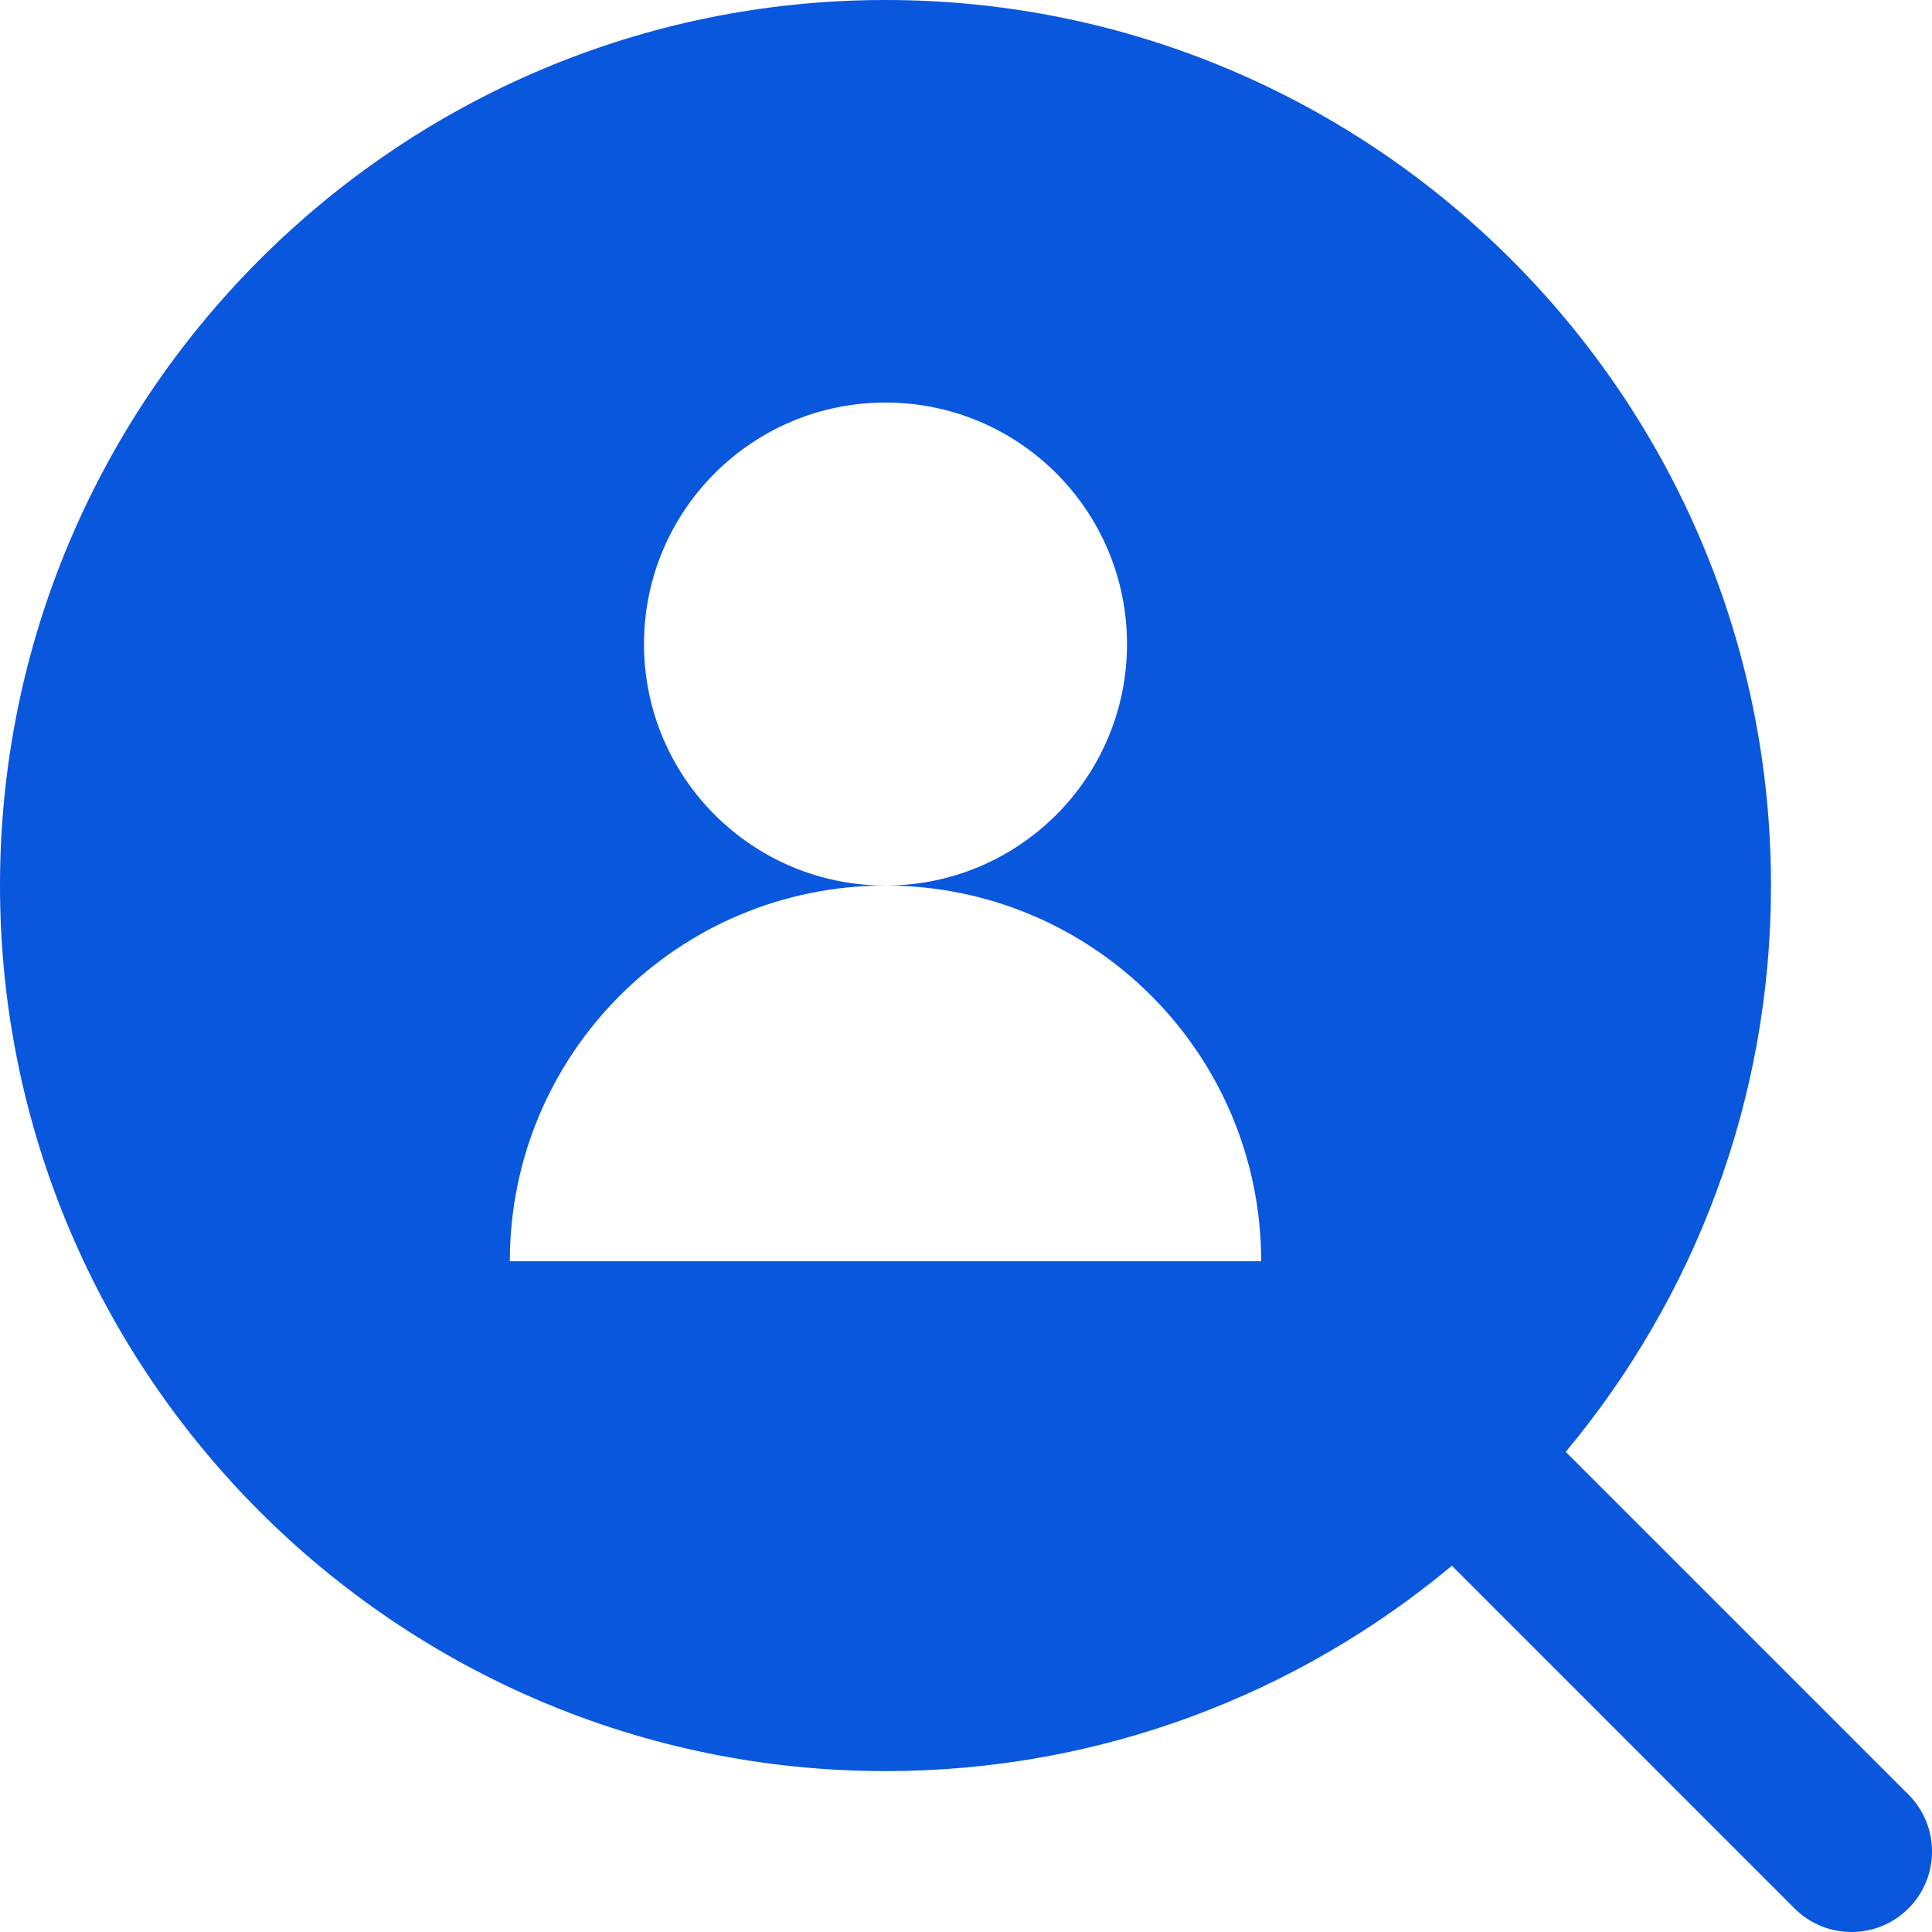
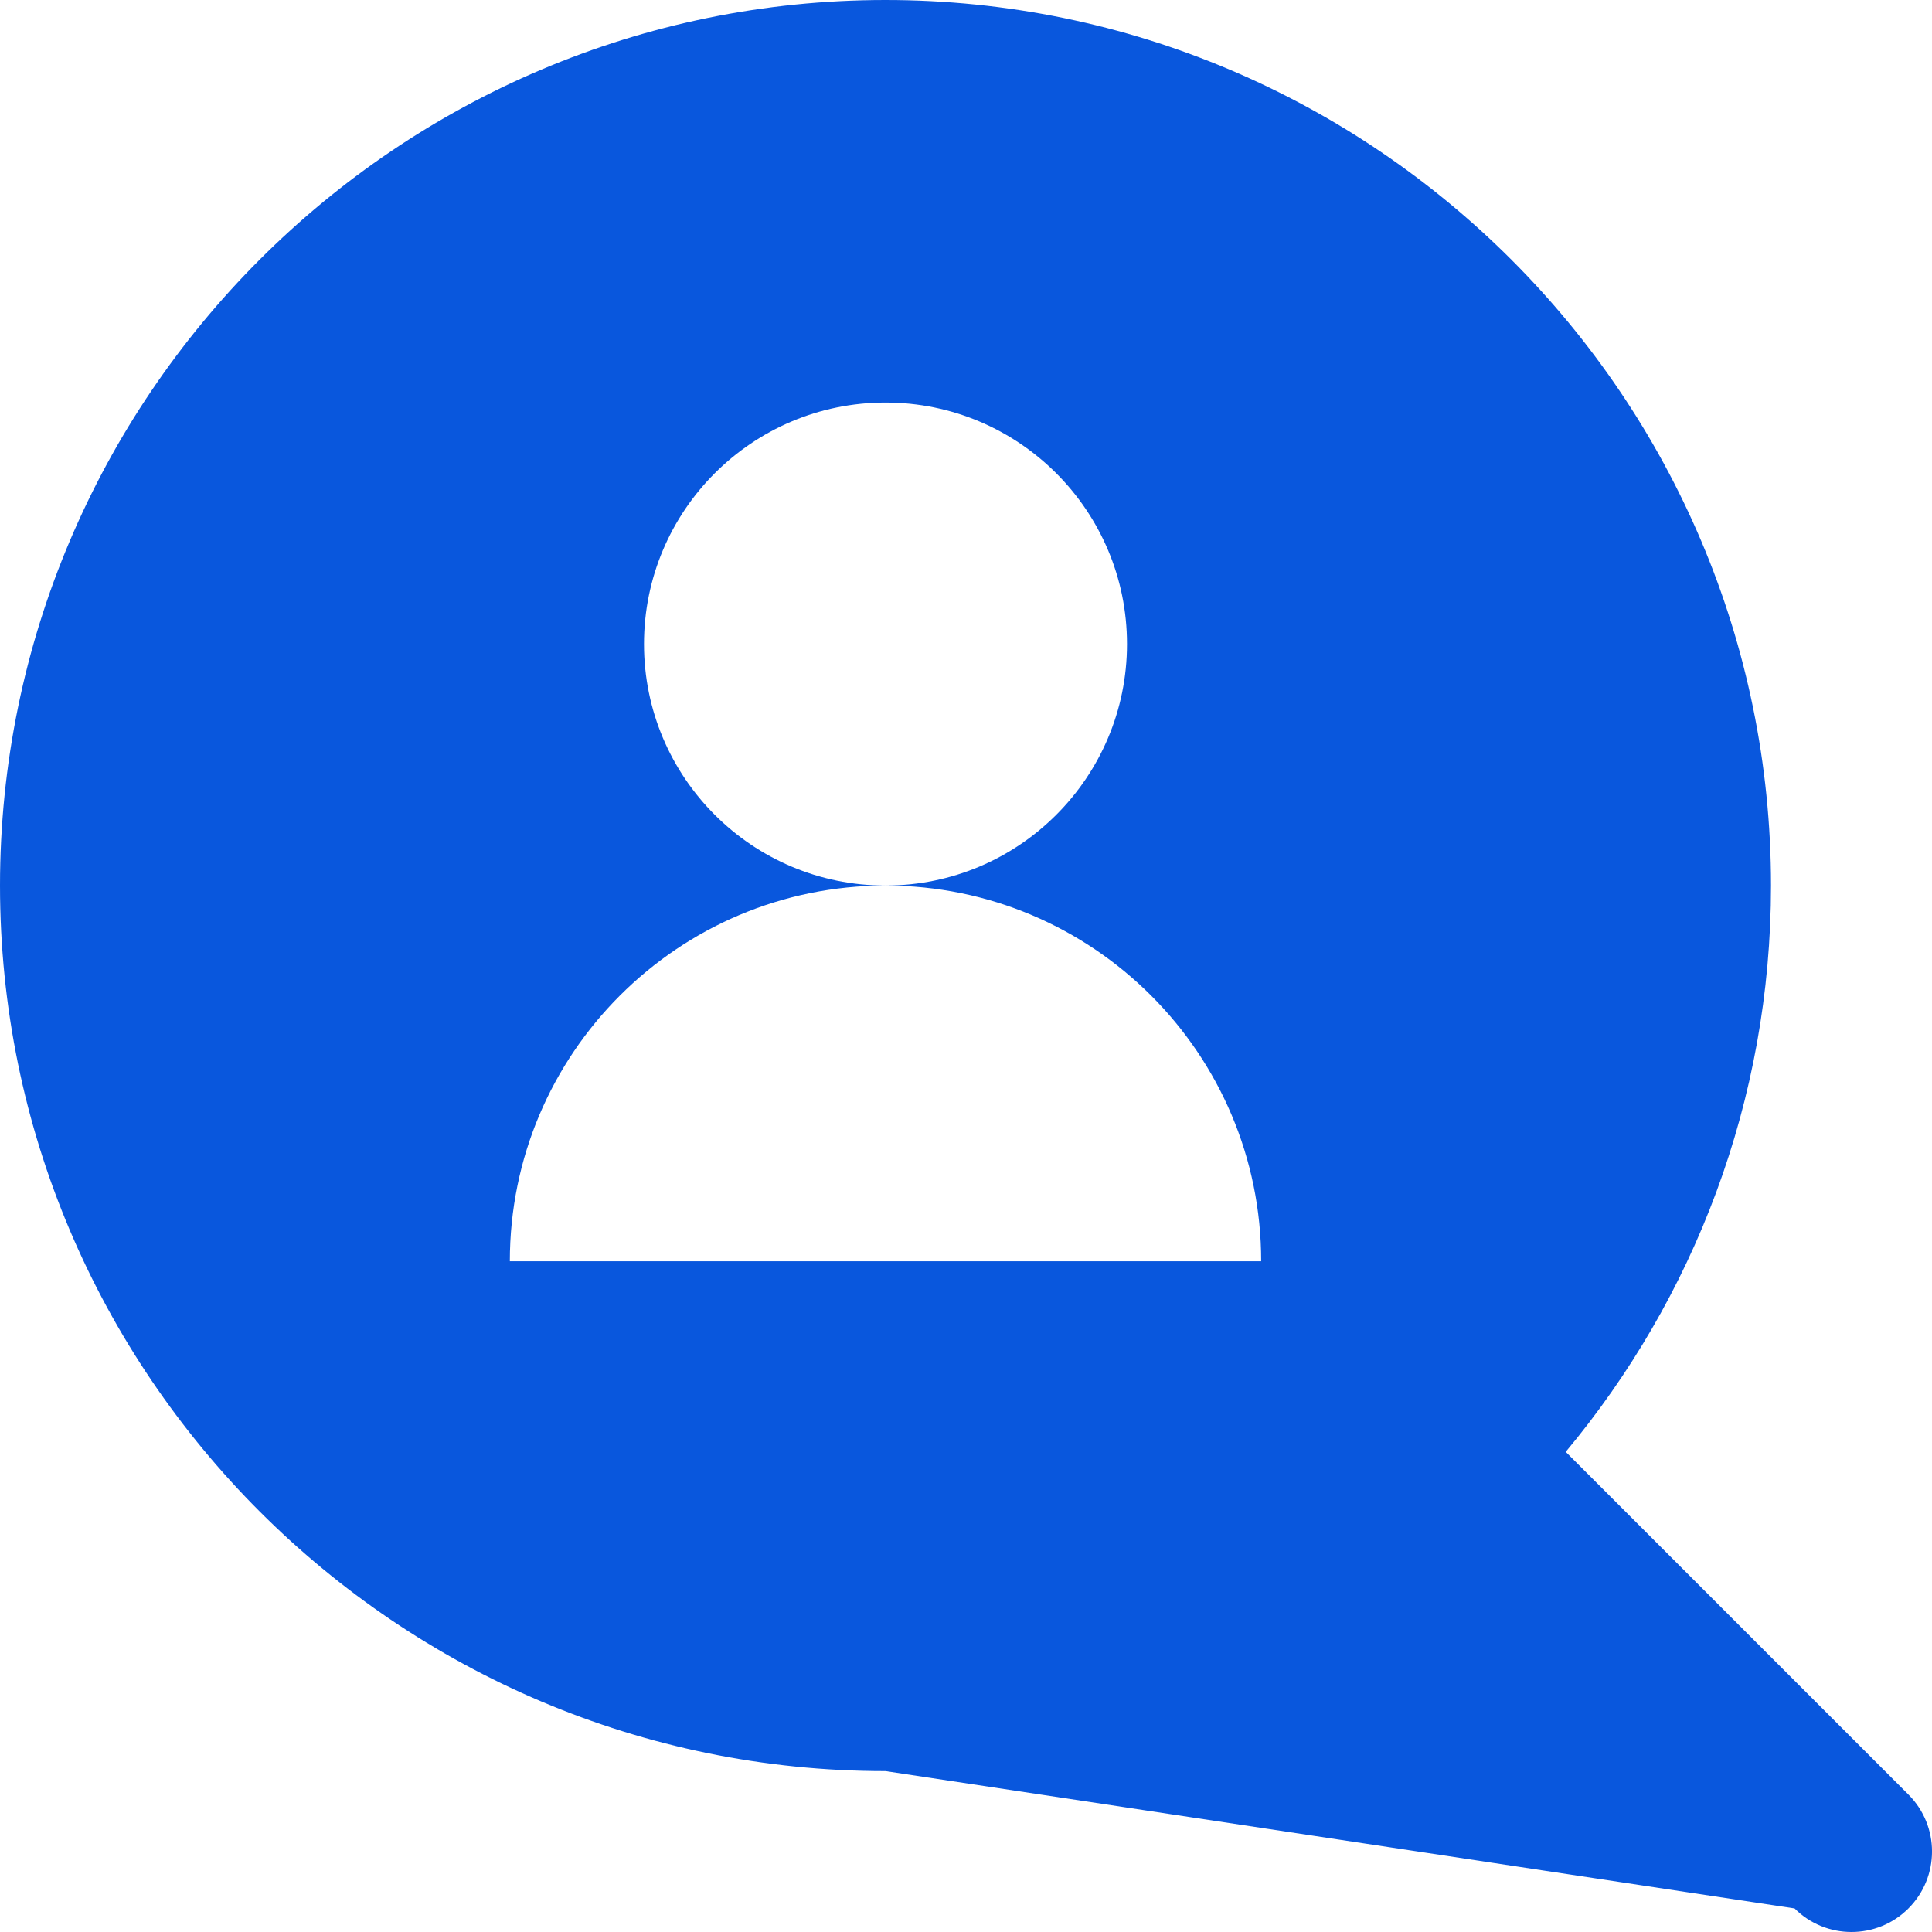
<svg xmlns="http://www.w3.org/2000/svg" width="36" height="36" viewBox="0 0 36 36" fill="none">
-   <path d="M35.561 33.439L29.175 27.053C31.562 24.191 33 20.511 33 16.501C33 7.402 25.598 0 16.5 0C7.402 0 0 7.402 0 16.501C0 25.6 7.402 33.002 16.5 33.002C20.511 33.002 24.191 31.563 27.054 29.175L33.439 35.561C33.732 35.854 34.116 36 34.5 36C34.884 36 35.268 35.854 35.561 35.561C36.147 34.975 36.147 34.025 35.561 33.439ZM9.5 23.502C9.5 19.635 12.634 16.501 16.5 16.501C14.015 16.501 12 14.486 12 12.001C12 9.515 14.015 7.501 16.5 7.501C18.985 7.501 21 9.515 21 12.001C21 14.486 18.985 16.501 16.5 16.501C20.366 16.501 23.5 19.635 23.5 23.502H9.5Z" fill="#0957DD" />
+   <path d="M35.561 33.439L29.175 27.053C31.562 24.191 33 20.511 33 16.501C33 7.402 25.598 0 16.5 0C7.402 0 0 7.402 0 16.501C0 25.6 7.402 33.002 16.5 33.002L33.439 35.561C33.732 35.854 34.116 36 34.5 36C34.884 36 35.268 35.854 35.561 35.561C36.147 34.975 36.147 34.025 35.561 33.439ZM9.5 23.502C9.5 19.635 12.634 16.501 16.5 16.501C14.015 16.501 12 14.486 12 12.001C12 9.515 14.015 7.501 16.5 7.501C18.985 7.501 21 9.515 21 12.001C21 14.486 18.985 16.501 16.5 16.501C20.366 16.501 23.5 19.635 23.5 23.502H9.5Z" fill="#0957DD" />
</svg>